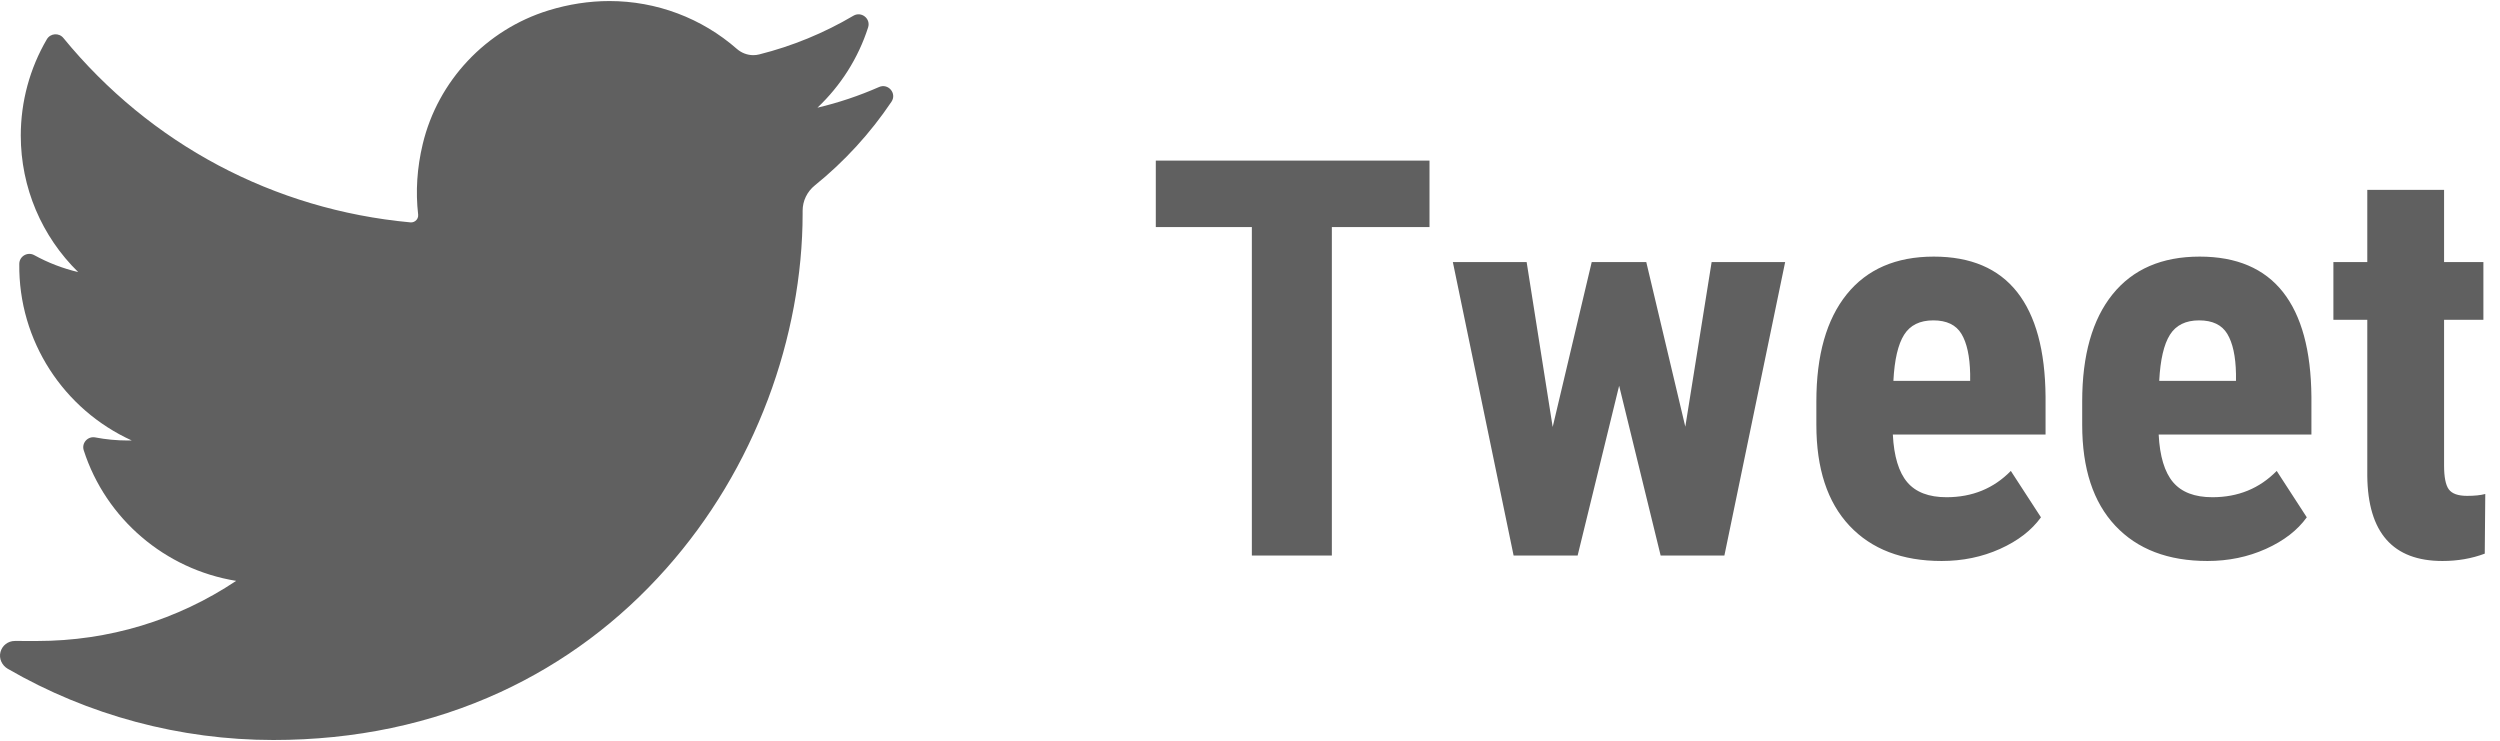
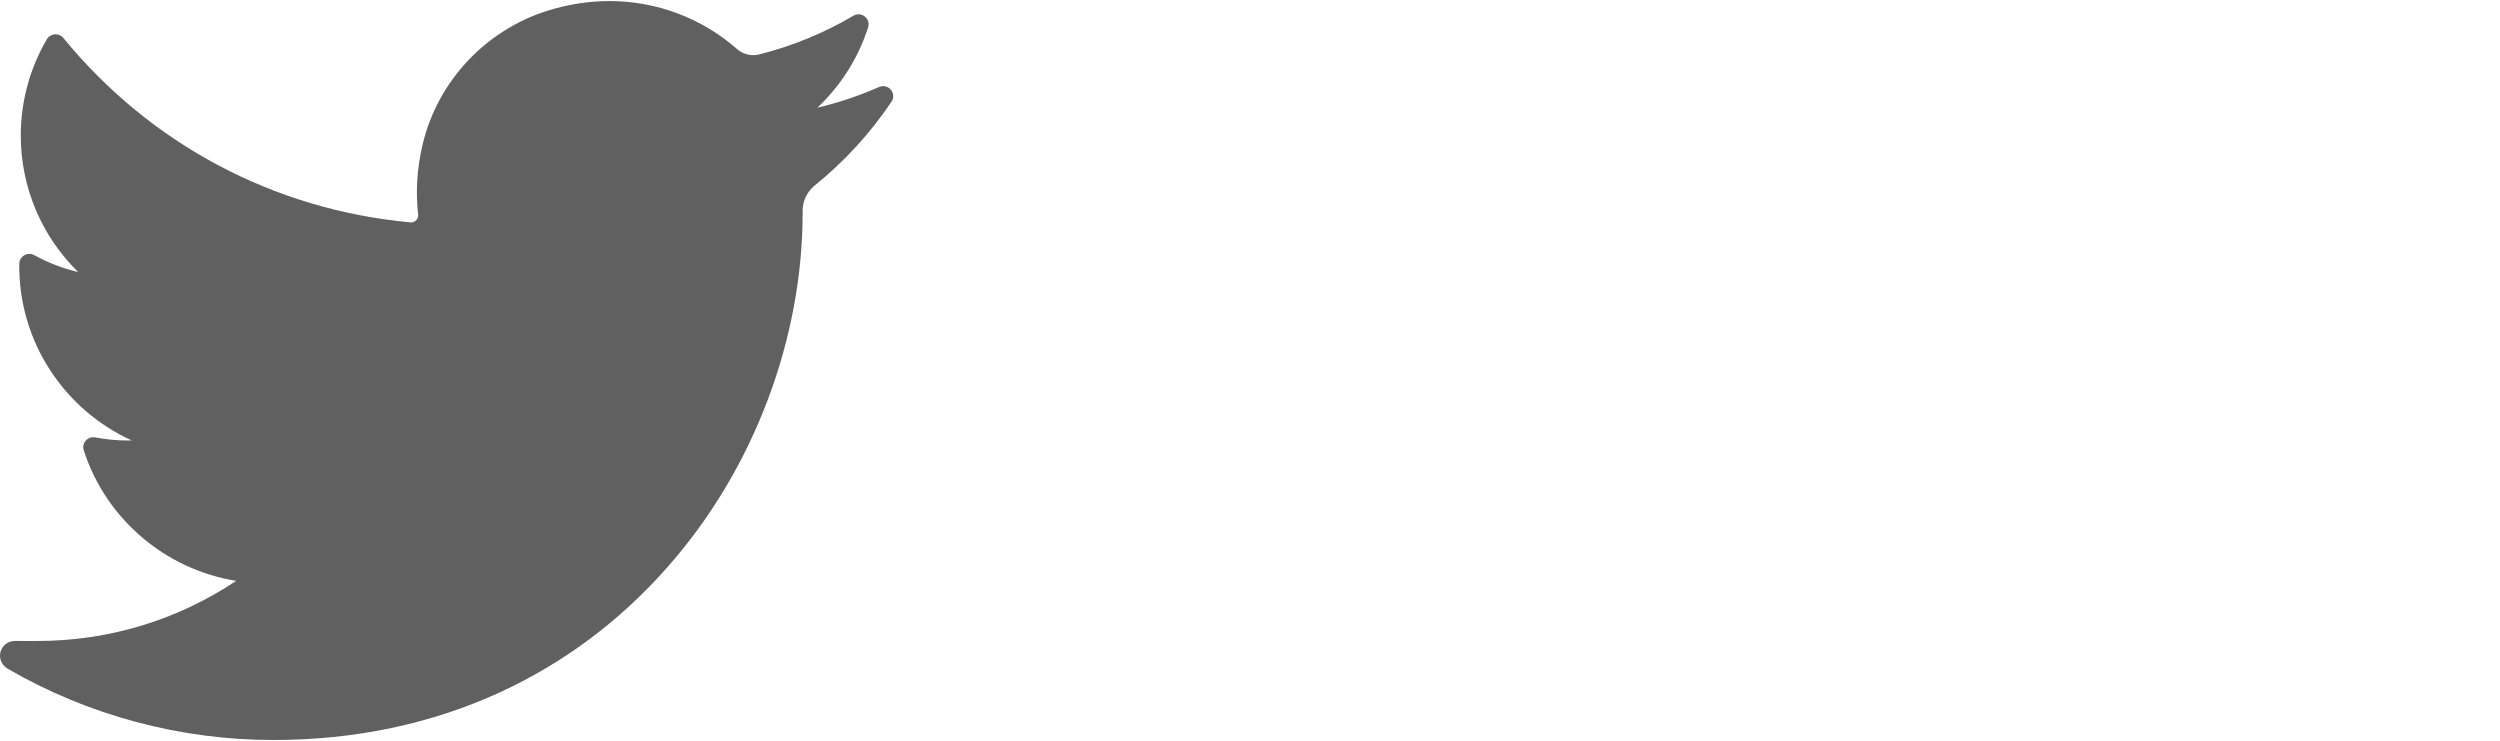
<svg xmlns="http://www.w3.org/2000/svg" width="81px" height="24px" viewBox="0 0 81 24" version="1.1">
  <title>Group 3</title>
  <desc>Created with Sketch.</desc>
  <g id="Page-1" stroke="none" stroke-width="1" fill="none" fill-rule="evenodd">
    <g id="Single-Blog" transform="translate(-840, -223)" fill="#606060">
      <g id="Group-3" transform="translate(840, 223)">
        <g id="twitter-share-copy">
          <g id="twitter">
            <path d="M28.48,2.82 C27.837,3.103 27.17,3.327 26.485,3.489 C27.239,2.776 27.807,1.884 28.127,0.888 L28.127,0.888 C28.218,0.603 27.908,0.358 27.65,0.51 L27.65,0.51 C26.697,1.072 25.671,1.494 24.599,1.763 C24.537,1.779 24.473,1.787 24.408,1.787 C24.213,1.787 24.024,1.715 23.874,1.584 C22.734,0.585 21.268,0.034 19.746,0.034 C19.087,0.034 18.422,0.137 17.769,0.338 C15.746,0.962 14.185,2.622 13.696,4.669 C13.512,5.438 13.462,6.206 13.548,6.954 C13.557,7.04 13.517,7.1 13.491,7.128 C13.447,7.178 13.384,7.206 13.319,7.206 C13.312,7.206 13.305,7.206 13.297,7.205 C8.869,6.796 4.875,4.674 2.053,1.23 L2.053,1.23 C1.909,1.055 1.633,1.076 1.518,1.272 L1.518,1.272 C0.965,2.215 0.673,3.294 0.673,4.392 C0.673,6.074 1.352,7.659 2.533,8.815 C2.036,8.698 1.556,8.513 1.11,8.267 L1.11,8.267 C0.894,8.148 0.628,8.301 0.625,8.547 L0.625,8.547 C0.594,11.046 2.065,13.269 4.269,14.271 C4.225,14.272 4.181,14.272 4.136,14.272 C3.787,14.272 3.433,14.239 3.085,14.172 L3.085,14.172 C2.842,14.126 2.637,14.356 2.713,14.59 L2.713,14.59 C3.428,16.811 5.351,18.448 7.652,18.82 C5.742,20.095 3.519,20.768 1.204,20.768 L0.482,20.767 C0.26,20.767 0.072,20.912 0.015,21.126 C-0.041,21.337 0.062,21.559 0.252,21.669 C2.86,23.179 5.835,23.976 8.857,23.976 C11.502,23.976 13.976,23.454 16.211,22.425 C18.259,21.481 20.069,20.132 21.591,18.415 C23.009,16.816 24.117,14.969 24.886,12.927 C25.618,10.981 26.005,8.904 26.005,6.921 L26.005,6.827 C26.005,6.508 26.15,6.209 26.403,6.005 C27.361,5.231 28.196,4.319 28.884,3.296 L28.884,3.296 C29.065,3.026 28.779,2.688 28.48,2.82 L28.48,2.82 Z" id="Path" fill-rule="nonzero" />
          </g>
        </g>
-         <path d="M43.152,18 L43.152,7.356 L46.316,7.356 L46.316,5.203 L37.448,5.203 L37.448,7.356 L40.56,7.356 L40.56,18 L43.152,18 Z M51.115,18 L52.46,12.498 L53.805,18 L55.87,18 L57.839,8.49 L55.457,8.49 L54.604,13.825 L53.339,8.49 L51.572,8.49 L50.307,13.834 L49.463,8.49 L47.072,8.49 L49.041,18 L51.115,18 Z M62.91,18.176 C63.59,18.176 64.22,18.045 64.8,17.785 C65.38,17.524 65.822,17.183 66.127,16.761 L66.127,16.761 L65.151,15.258 C64.595,15.826 63.9,16.11 63.068,16.11 C62.494,16.11 62.069,15.948 61.794,15.623 C61.519,15.297 61.363,14.783 61.328,14.08 L61.328,14.08 L66.276,14.08 L66.276,12.858 C66.265,11.358 65.957,10.226 65.354,9.461 C64.75,8.697 63.851,8.314 62.655,8.314 C61.431,8.314 60.49,8.722 59.834,9.536 C59.178,10.351 58.85,11.508 58.85,13.008 L58.85,13.008 L58.85,13.764 C58.85,15.182 59.207,16.271 59.922,17.033 C60.637,17.795 61.633,18.176 62.91,18.176 Z M63.833,12.34 L61.346,12.34 C61.381,11.654 61.497,11.156 61.693,10.846 C61.889,10.535 62.204,10.38 62.638,10.38 C63.071,10.38 63.376,10.526 63.552,10.819 C63.728,11.112 63.821,11.543 63.833,12.111 L63.833,12.111 L63.833,12.34 Z M71.523,18.176 C72.203,18.176 72.833,18.045 73.413,17.785 C73.993,17.524 74.436,17.183 74.74,16.761 L74.74,16.761 L73.765,15.258 C73.208,15.826 72.514,16.11 71.682,16.11 C71.107,16.11 70.683,15.948 70.407,15.623 C70.132,15.297 69.977,14.783 69.941,14.08 L69.941,14.08 L74.89,14.08 L74.89,12.858 C74.878,11.358 74.57,10.226 73.967,9.461 C73.363,8.697 72.464,8.314 71.269,8.314 C70.044,8.314 69.104,8.722 68.447,9.536 C67.791,10.351 67.463,11.508 67.463,13.008 L67.463,13.008 L67.463,13.764 C67.463,15.182 67.82,16.271 68.535,17.033 C69.25,17.795 70.246,18.176 71.523,18.176 Z M72.446,12.34 L69.959,12.34 C69.994,11.654 70.11,11.156 70.306,10.846 C70.502,10.535 70.817,10.38 71.251,10.38 C71.685,10.38 71.989,10.526 72.165,10.819 C72.341,11.112 72.435,11.543 72.446,12.111 L72.446,12.111 L72.446,12.34 Z M79.135,18.176 C79.627,18.176 80.084,18.097 80.506,17.938 L80.506,17.938 L80.523,16.005 C80.371,16.046 80.175,16.066 79.935,16.066 C79.642,16.066 79.444,15.996 79.341,15.855 C79.239,15.715 79.188,15.457 79.188,15.082 L79.188,15.082 L79.188,10.362 L80.462,10.362 L80.462,8.49 L79.188,8.49 L79.188,6.152 L76.7,6.152 L76.7,8.49 L75.602,8.49 L75.602,10.362 L76.7,10.362 L76.7,15.416 C76.718,17.256 77.529,18.176 79.135,18.176 Z" id="Tweet" fill-rule="nonzero" />
      </g>
    </g>
  </g>
</svg>